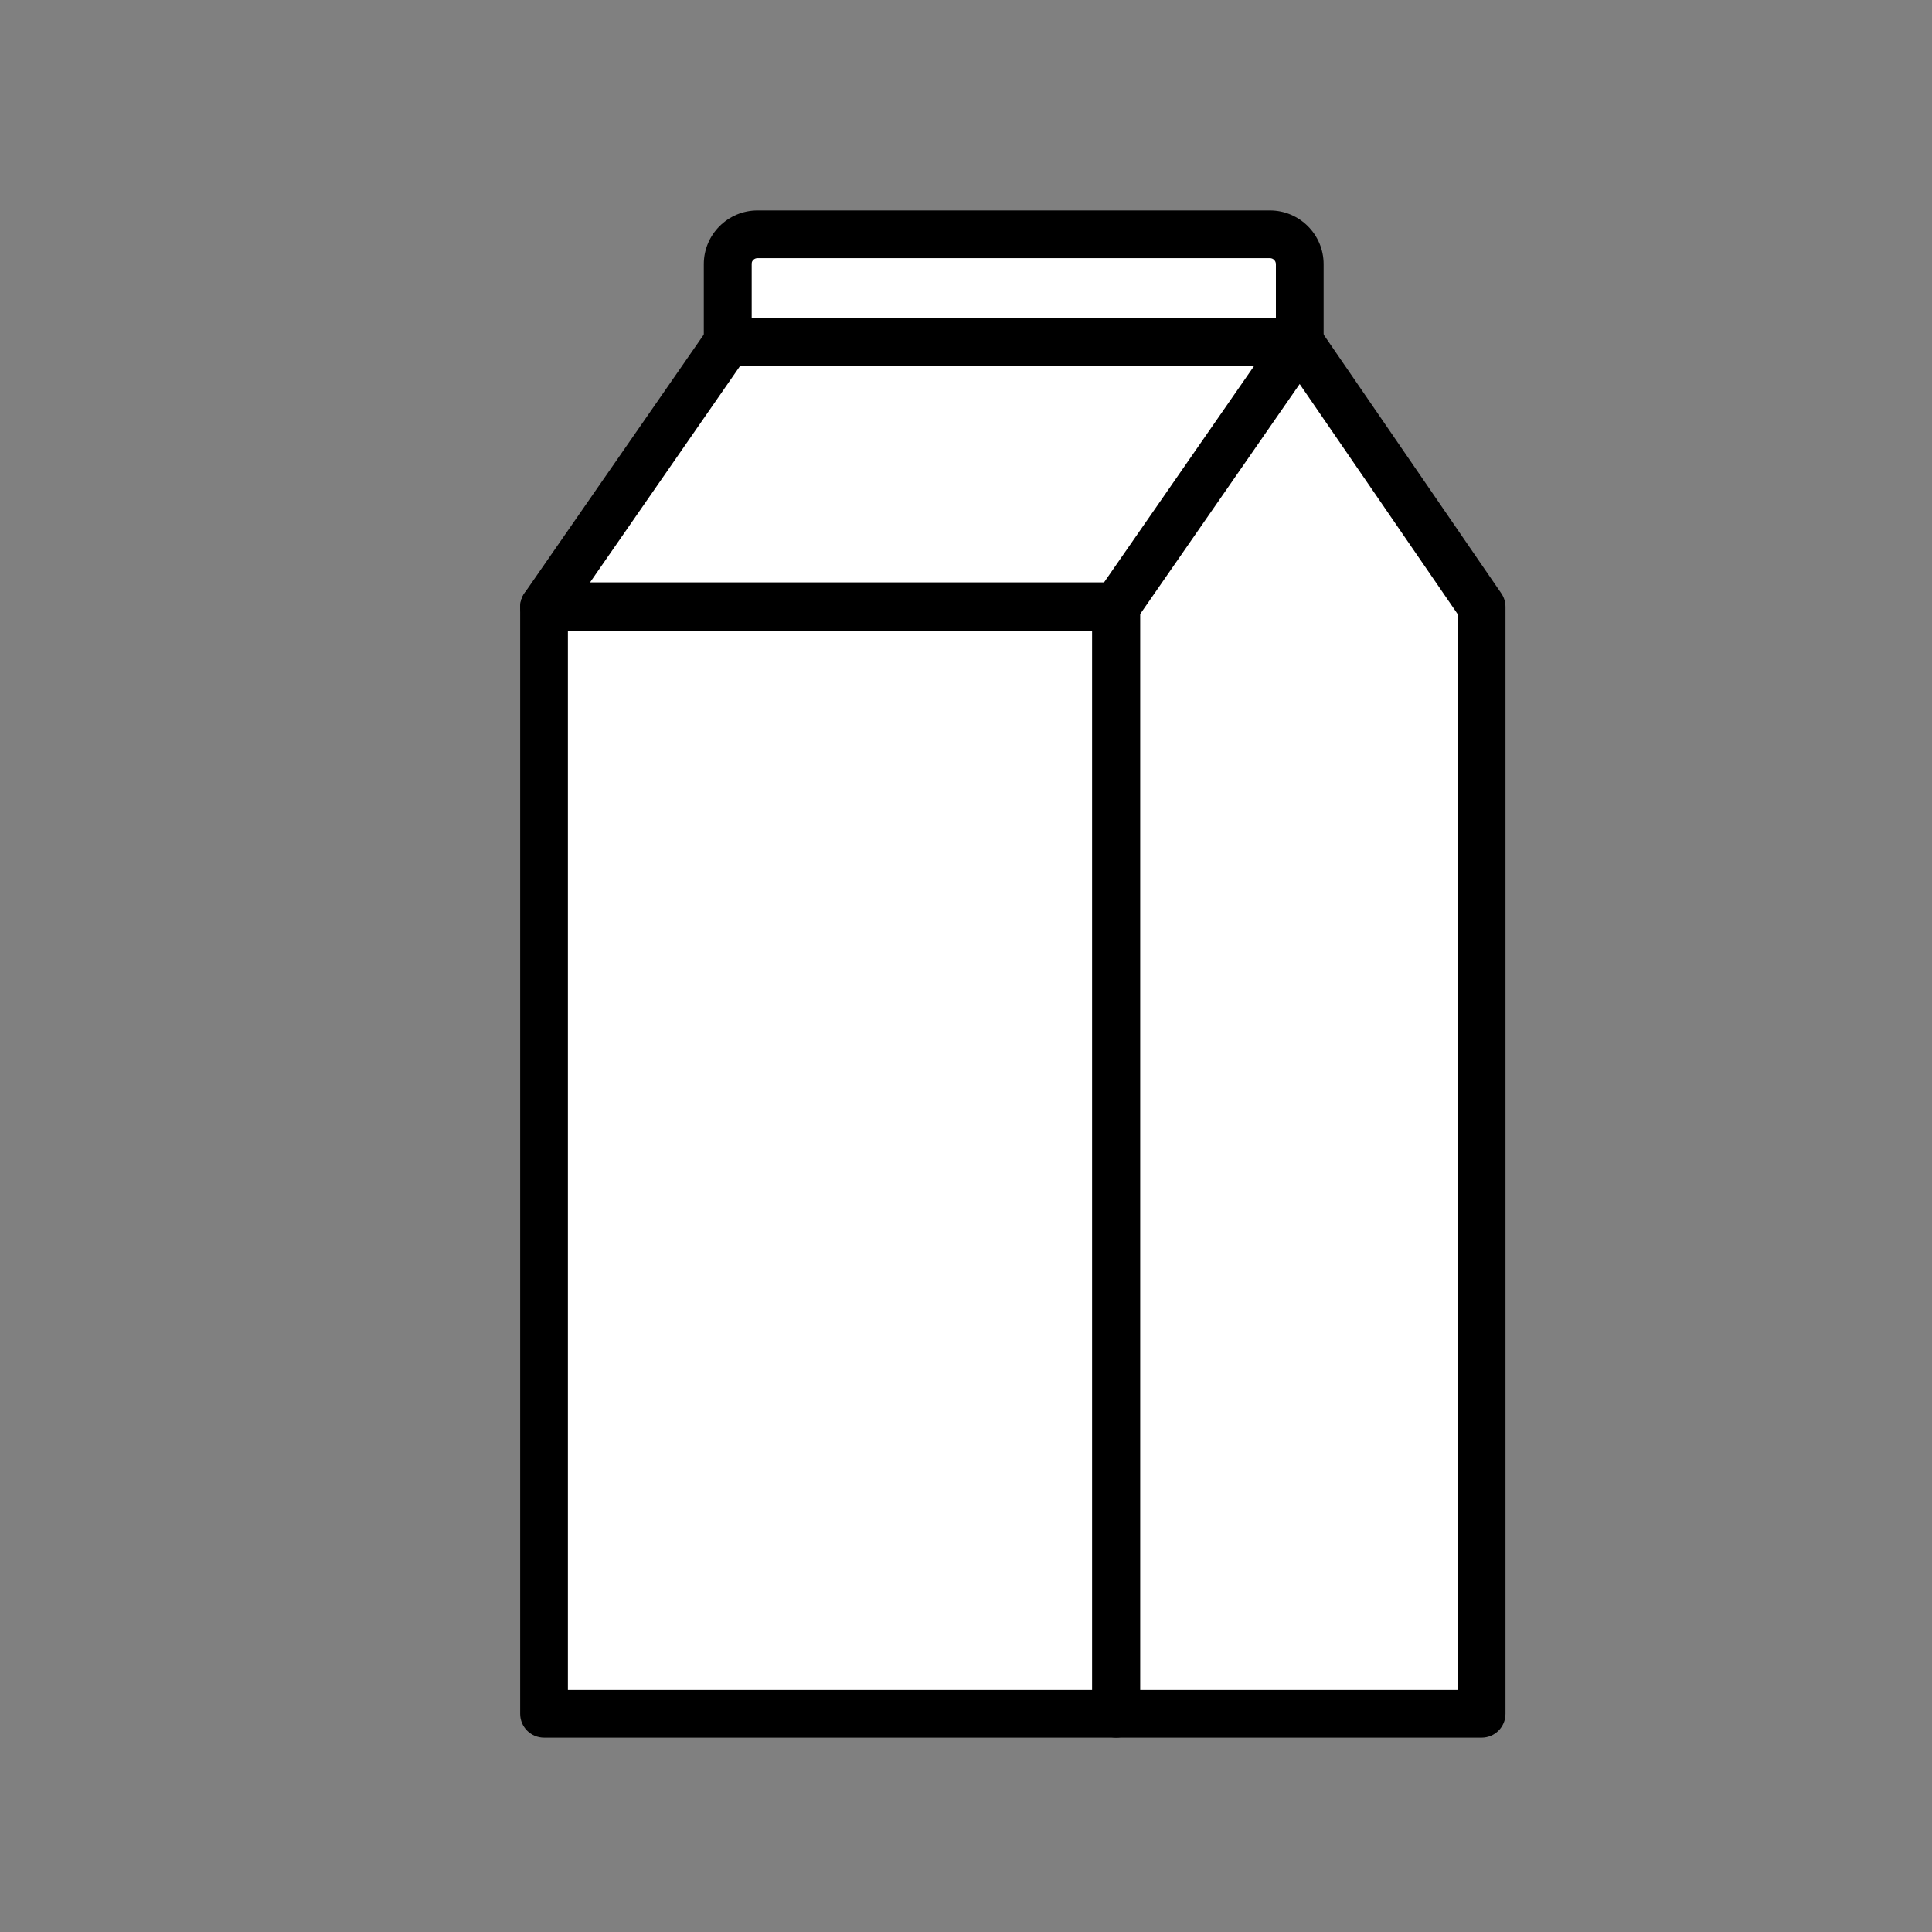
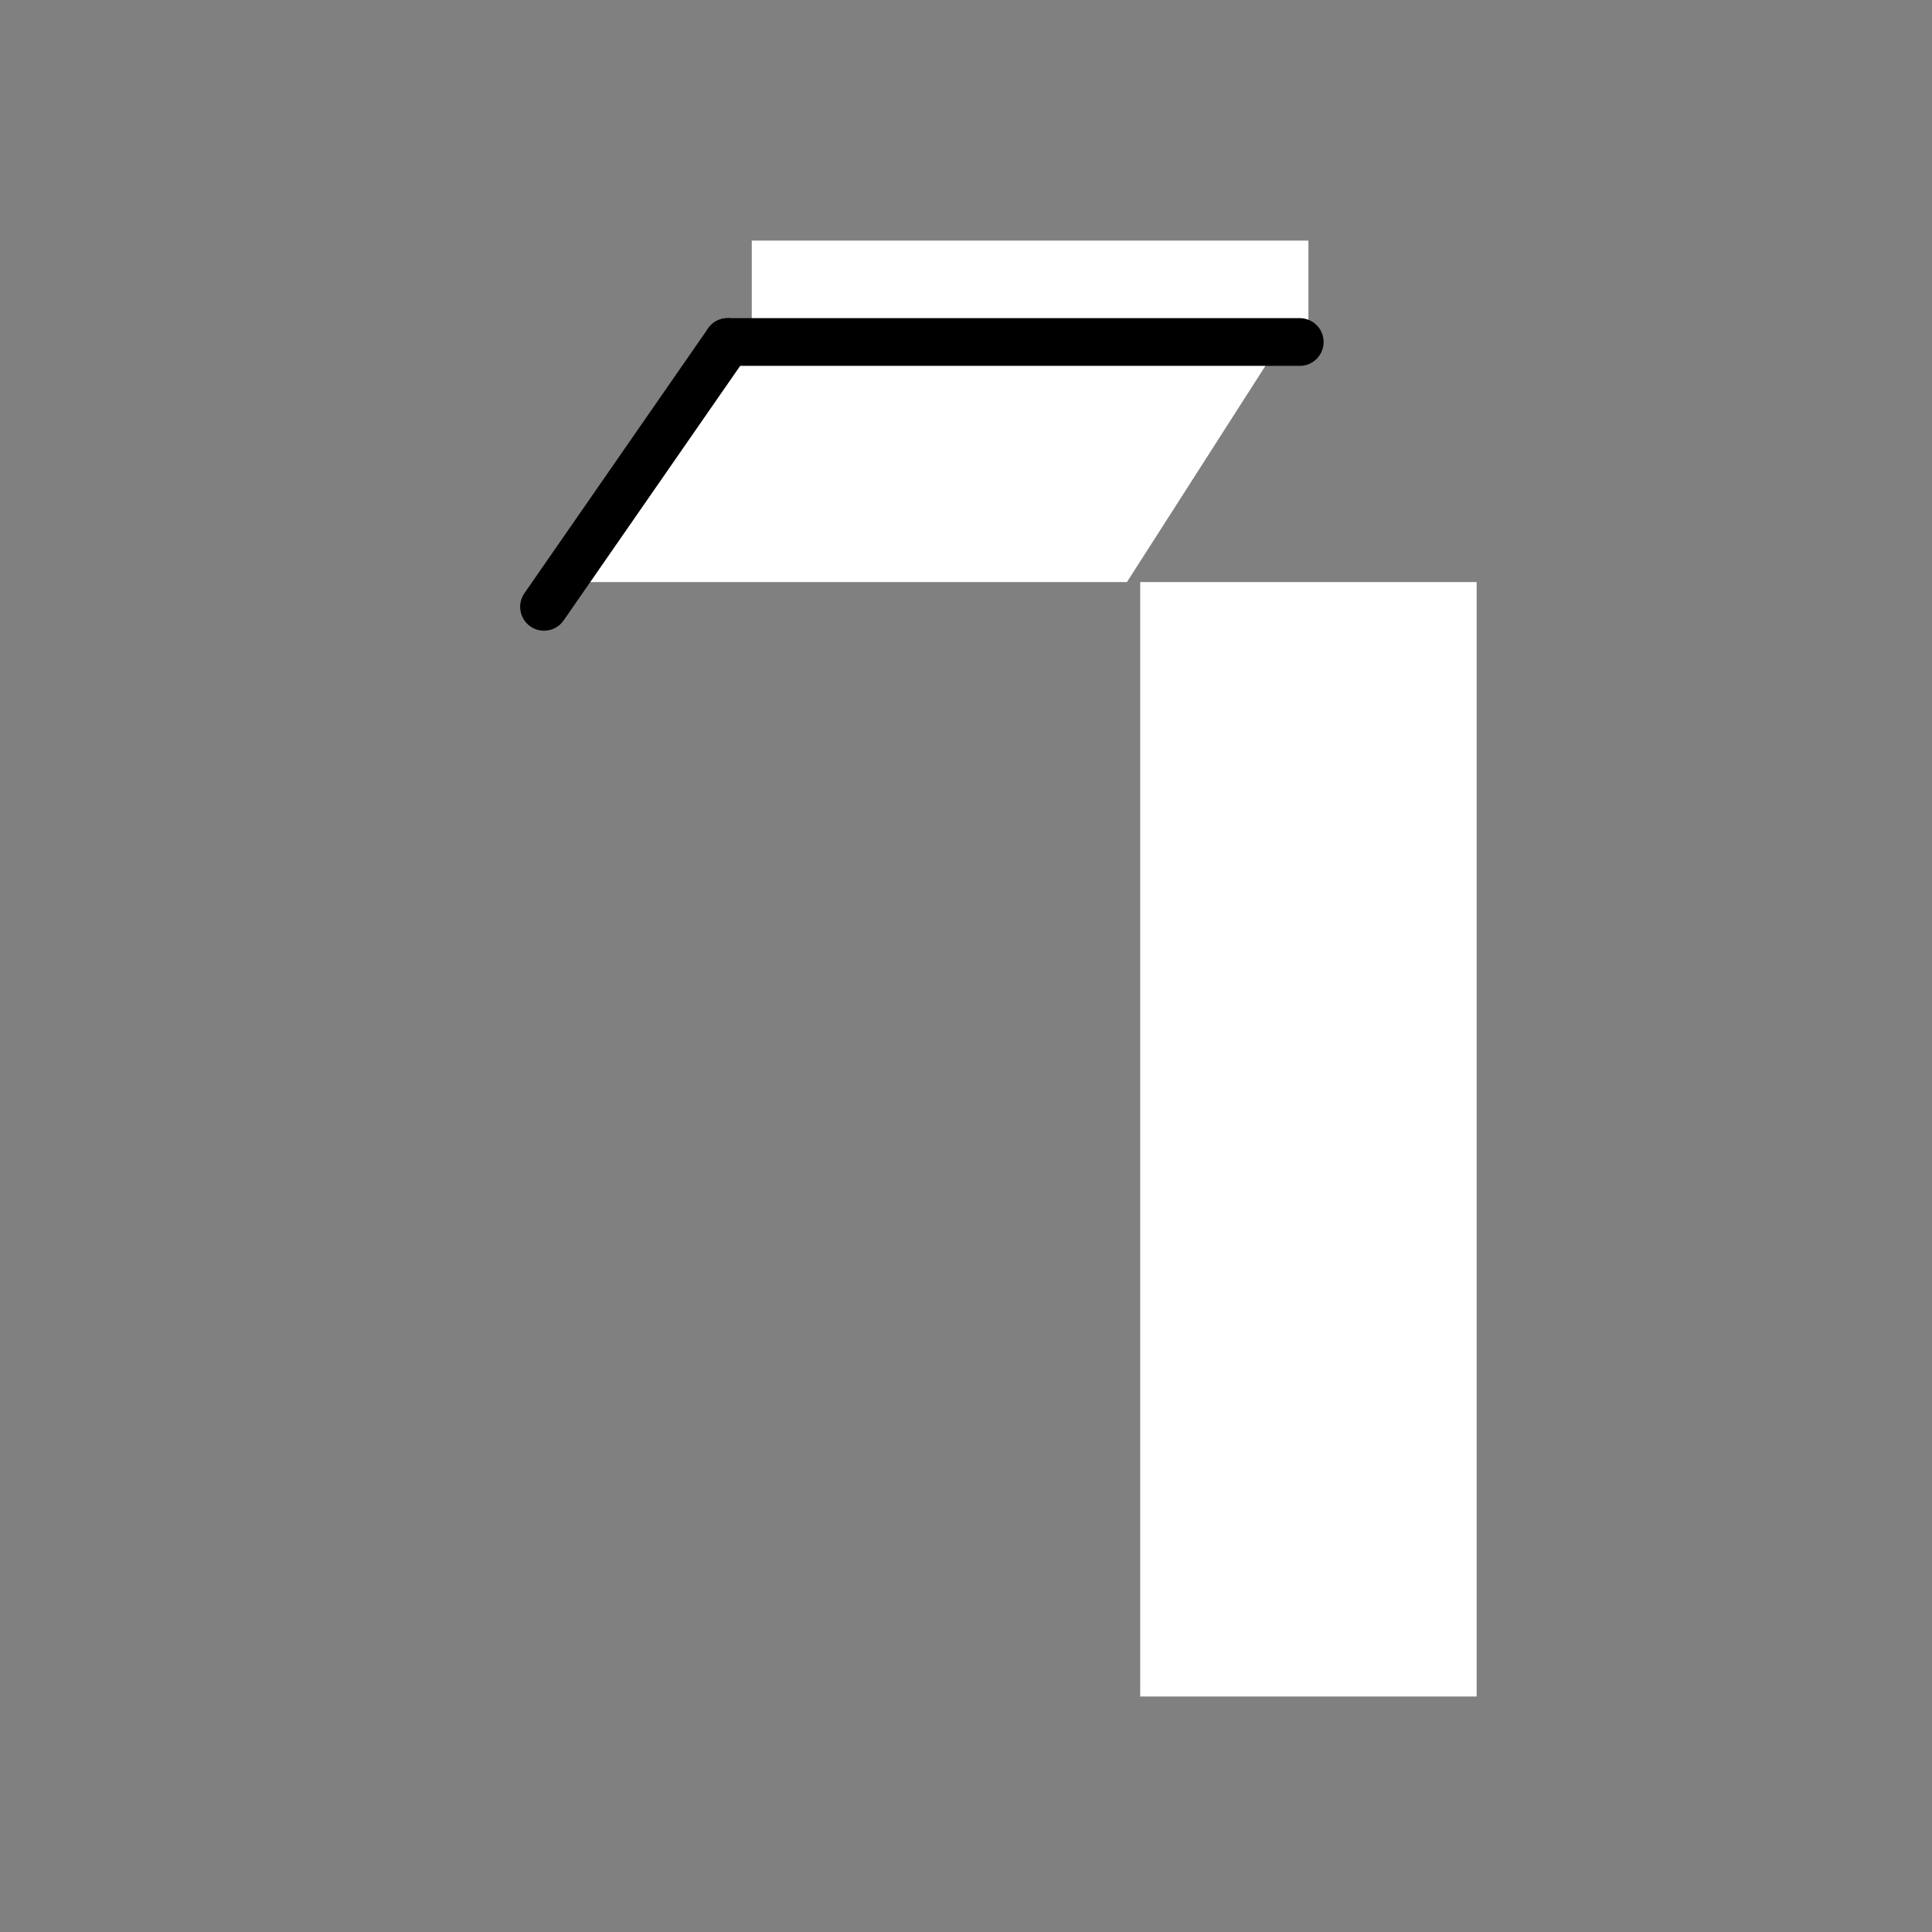
<svg xmlns="http://www.w3.org/2000/svg" width="1200" zoomAndPan="magnify" viewBox="0 0 900 900" height="1200" preserveAspectRatio="xMidYMid meet" version="1.0">
  <rect x="0" y="0" width="900" height="900" fill="#808080" stroke="none" />
  <defs>
    <clipPath id="645e1021c2">
-       <path d="M 258.98 283.879 L 517.777 283.879 L 517.777 790.398 L 258.98 790.398 Z M 258.98 283.879 " clip-rule="nonzero" />
-     </clipPath>
+       </clipPath>
    <clipPath id="5978b8fb20">
      <path d="M 531.152 271.16 L 687.875 271.16 L 687.875 790.398 L 531.152 790.398 Z M 531.152 271.16 " clip-rule="nonzero" />
    </clipPath>
    <clipPath id="d44d06213e">
      <path d="M 350.203 112.09 L 609.512 112.09 L 609.512 150.551 L 350.203 150.551 Z M 350.203 112.09 " clip-rule="nonzero" />
    </clipPath>
    <clipPath id="a3e1fa58f6">
      <path d="M 272.676 165.758 L 592.59 165.758 L 592.59 271.16 L 272.676 271.16 Z M 272.676 165.758 " clip-rule="nonzero" />
    </clipPath>
    <clipPath id="02b75485c6">
      <path d="M 340.176 165.758 L 592.469 165.758 L 524.969 271.16 L 272.676 271.16 Z M 340.176 165.758 " clip-rule="nonzero" />
    </clipPath>
    <clipPath id="e1bb648a02">
-       <path d="M 531.152 167.719 L 688 167.719 L 688 283.879 L 531.152 283.879 Z M 531.152 167.719 " clip-rule="nonzero" />
-     </clipPath>
+       </clipPath>
    <clipPath id="7b30088f9d">
      <path d="M 609.512 167.719 L 687.875 283.879 L 531.152 283.879 Z M 609.512 167.719 " clip-rule="nonzero" />
    </clipPath>
    <clipPath id="da1294e4fc">
-       <path d="M 508.668 148.059 L 701.281 148.059 L 701.281 809.492 L 508.668 809.492 Z M 508.668 148.059 " clip-rule="nonzero" />
-     </clipPath>
+       </clipPath>
  </defs>
  <g clip-path="url(#645e1021c2)">
    <path fill="#ffffff" d="M 258.98 283.879 L 517.777 283.879 L 517.777 790.352 L 258.98 790.352 Z M 258.98 283.879 " fill-opacity="1" fill-rule="nonzero" />
  </g>
  <g clip-path="url(#5978b8fb20)">
    <path fill="#ffffff" d="M 531.152 271.16 L 687.875 271.16 L 687.875 790.297 L 531.152 790.297 Z M 531.152 271.16 " fill-opacity="1" fill-rule="nonzero" />
  </g>
  <g clip-path="url(#d44d06213e)">
    <path fill="#ffffff" d="M 350.203 112.09 L 609.512 112.09 L 609.512 150.551 L 350.203 150.551 Z M 350.203 112.09 " fill-opacity="1" fill-rule="nonzero" />
  </g>
  <g clip-path="url(#a3e1fa58f6)">
    <g clip-path="url(#02b75485c6)">
      <path fill="#ffffff" d="M 272.676 165.758 L 592.59 165.758 L 592.59 271.16 L 272.676 271.16 Z M 272.676 165.758 " fill-opacity="1" fill-rule="nonzero" />
    </g>
  </g>
  <g clip-path="url(#e1bb648a02)">
    <g clip-path="url(#7b30088f9d)">
      <path fill="#ffffff" d="M 531.152 167.719 L 687.695 167.719 L 687.695 283.879 L 531.152 283.879 Z M 531.152 167.719 " fill-opacity="1" fill-rule="nonzero" />
    </g>
  </g>
-   <path fill="#000000" d="M 264.547 787.262 L 508.816 787.262 L 508.816 293.805 L 264.547 293.805 Z M 519.934 809.492 L 253.43 809.492 C 247.289 809.492 242.312 804.516 242.312 798.375 L 242.312 282.688 C 242.312 276.551 247.289 271.574 253.43 271.574 L 519.934 271.574 C 526.074 271.574 531.051 276.551 531.051 282.688 L 531.051 798.375 C 531.051 804.516 526.074 809.492 519.934 809.492 " fill-opacity="1" fill-rule="nonzero" />
  <g clip-path="url(#da1294e4fc)">
    <path fill="#000000" d="M 531.051 787.262 L 679.082 787.262 L 679.082 286.141 L 605.434 178.895 L 531.051 286.168 Z M 690.199 809.492 L 519.934 809.492 C 513.793 809.492 508.816 804.516 508.816 798.375 L 508.816 282.688 C 508.816 280.43 509.508 278.219 510.797 276.355 L 596.34 152.988 C 598.418 149.992 601.832 148.203 605.477 148.203 C 605.484 148.203 605.496 148.203 605.5 148.203 C 609.156 148.211 612.574 150.02 614.645 153.027 L 699.363 276.398 C 700.637 278.25 701.316 280.441 701.316 282.688 L 701.316 798.375 C 701.316 804.516 696.34 809.492 690.199 809.492 " fill-opacity="1" fill-rule="nonzero" />
  </g>
  <path fill="#000000" d="M 253.418 293.812 C 251.234 293.812 249.027 293.168 247.094 291.828 C 242.047 288.324 240.793 281.402 244.293 276.355 L 329.836 152.988 C 333.336 147.941 340.262 146.688 345.309 150.184 C 350.355 153.684 351.609 160.613 348.109 165.656 L 262.566 289.027 C 260.406 292.137 256.941 293.812 253.418 293.812 " fill-opacity="1" fill-rule="nonzero" />
  <path fill="#000000" d="M 605.477 170.434 L 338.973 170.434 C 332.832 170.434 327.855 165.461 327.855 159.316 C 327.855 153.18 332.832 148.203 338.973 148.203 L 605.477 148.203 C 611.617 148.203 616.594 153.18 616.594 159.316 C 616.594 165.461 611.617 170.434 605.477 170.434 " fill-opacity="1" fill-rule="nonzero" />
-   <path fill="#000000" d="M 350.09 148.203 L 594.359 148.203 L 594.359 123.047 C 594.359 121.516 593.113 120.266 591.582 120.266 L 352.871 120.266 C 351.336 120.266 350.09 121.516 350.09 123.047 Z M 605.477 170.434 L 338.973 170.434 C 332.832 170.434 327.855 165.461 327.855 159.316 L 327.855 123.047 C 327.855 109.254 339.078 98.035 352.871 98.035 L 591.582 98.035 C 605.371 98.035 616.594 109.254 616.594 123.047 L 616.594 159.316 C 616.594 165.461 611.617 170.434 605.477 170.434 " fill-opacity="1" fill-rule="nonzero" />
</svg>